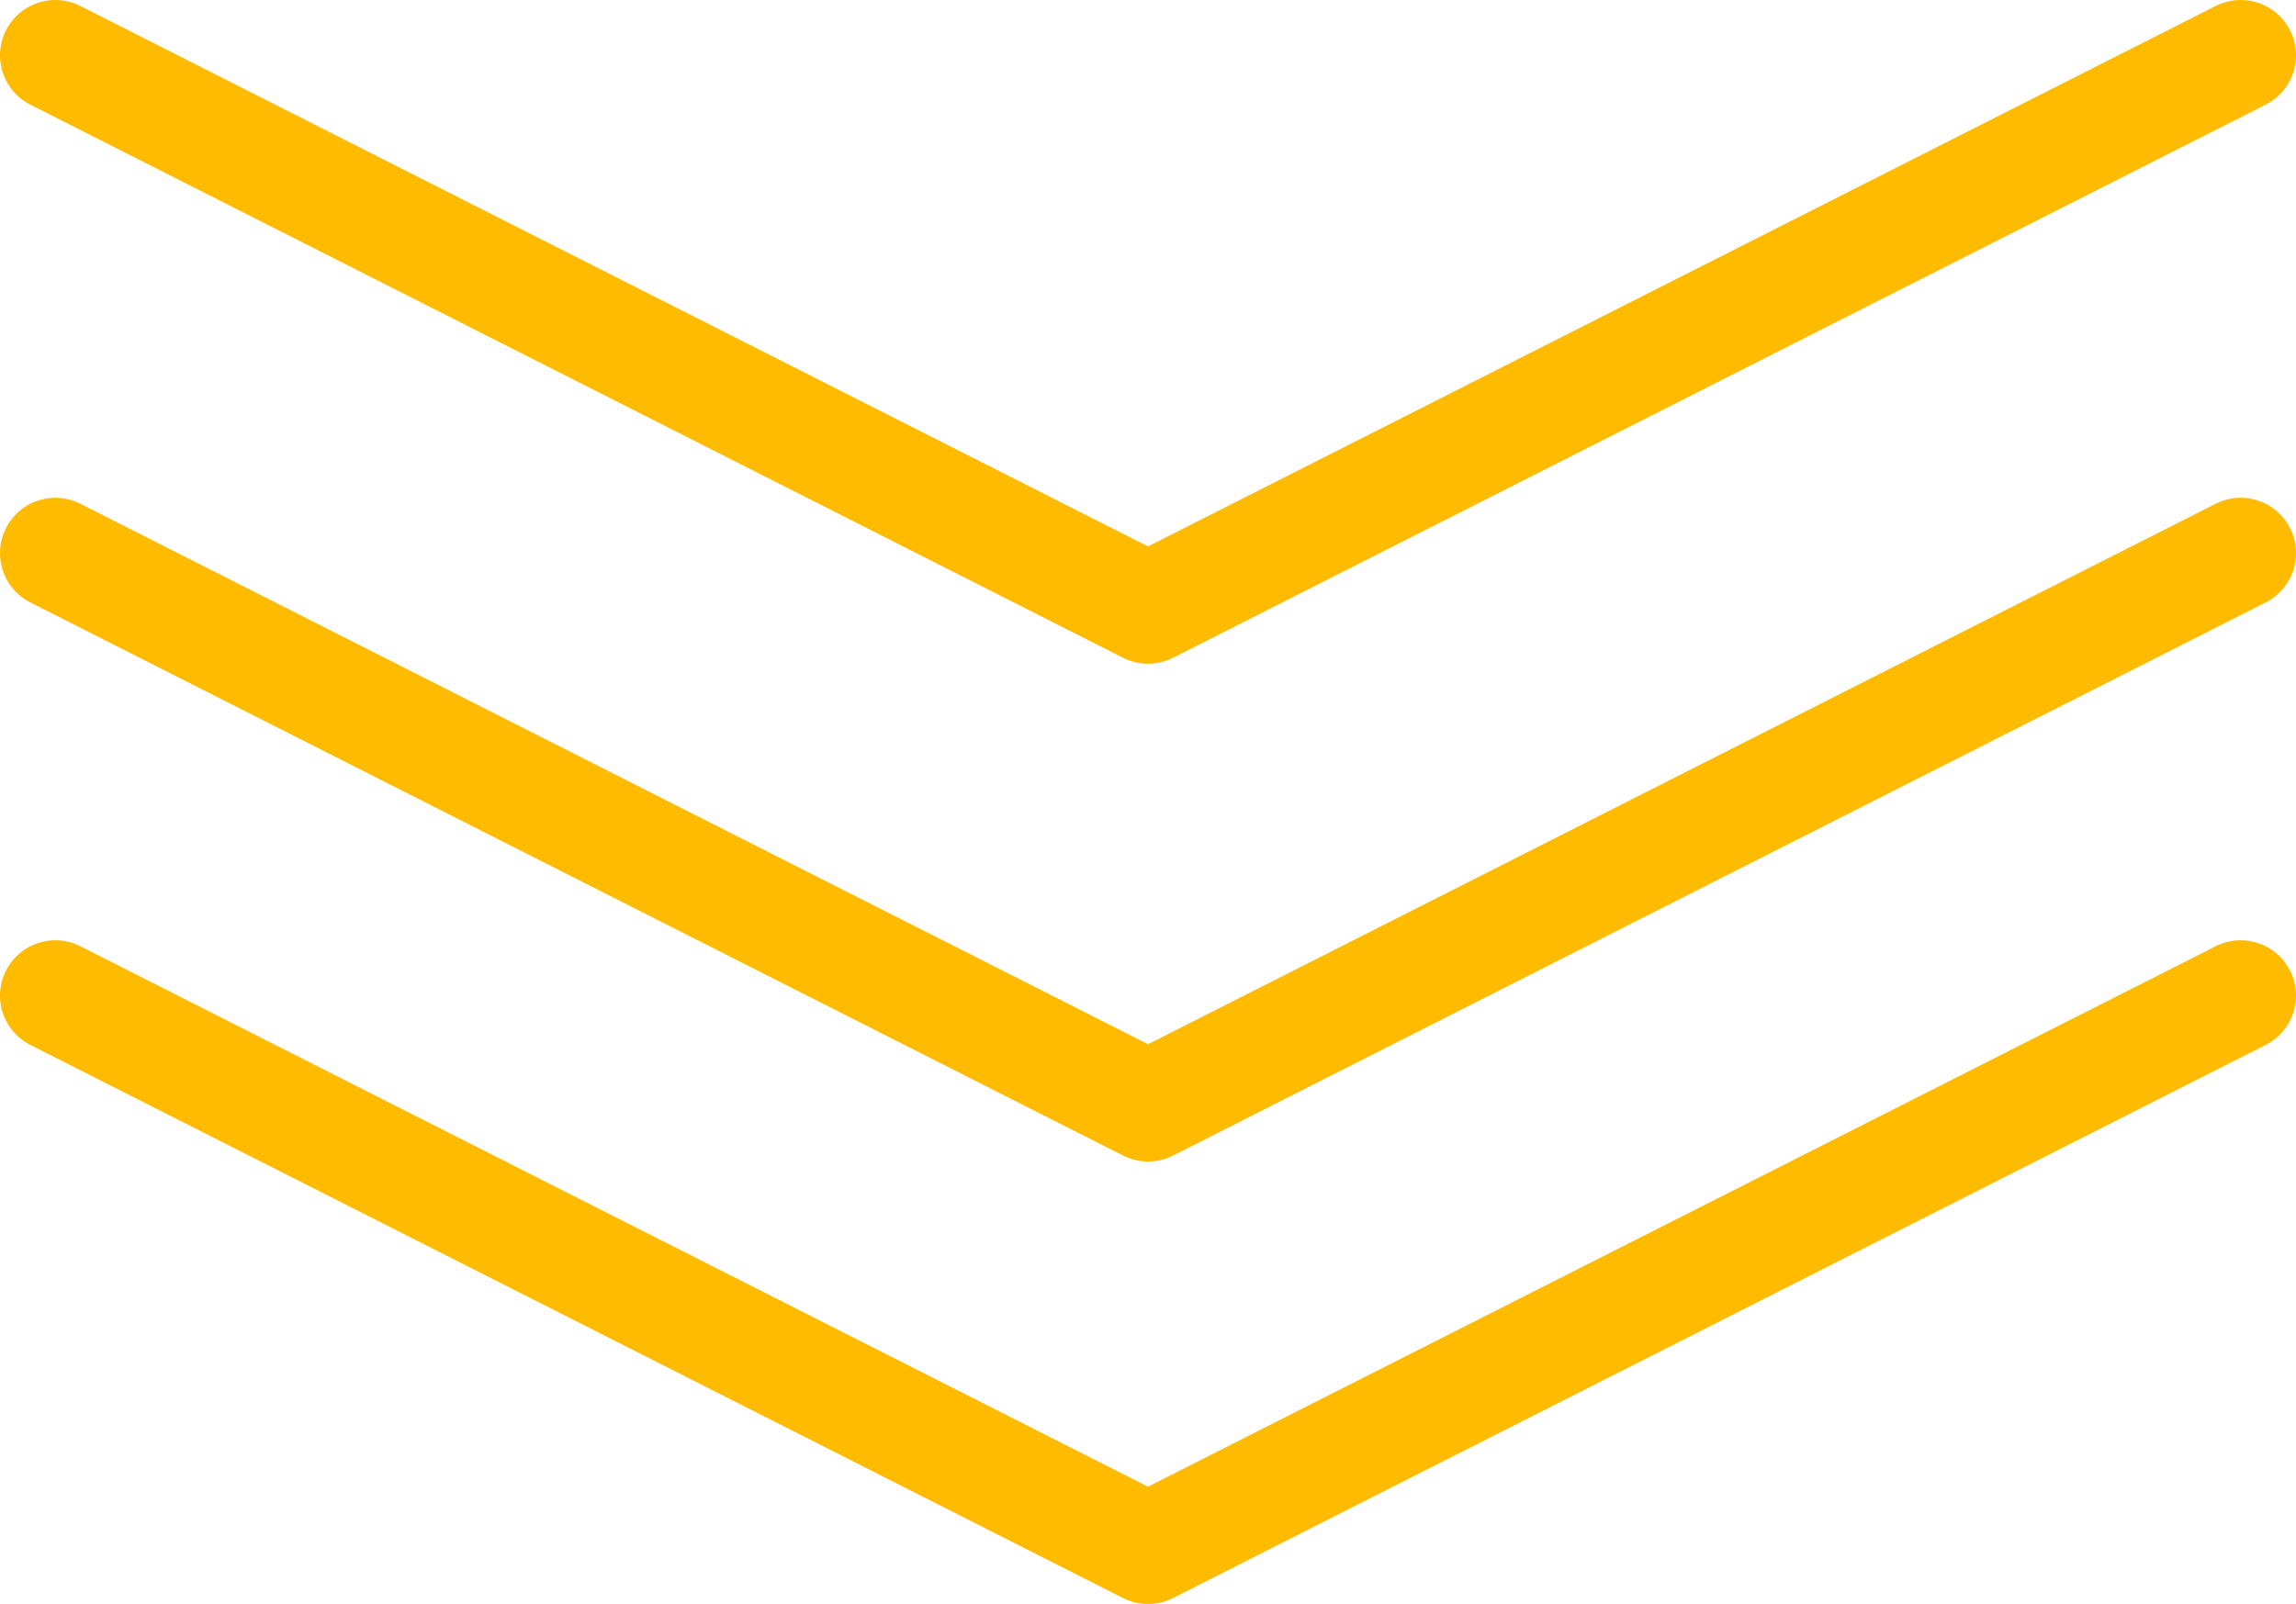
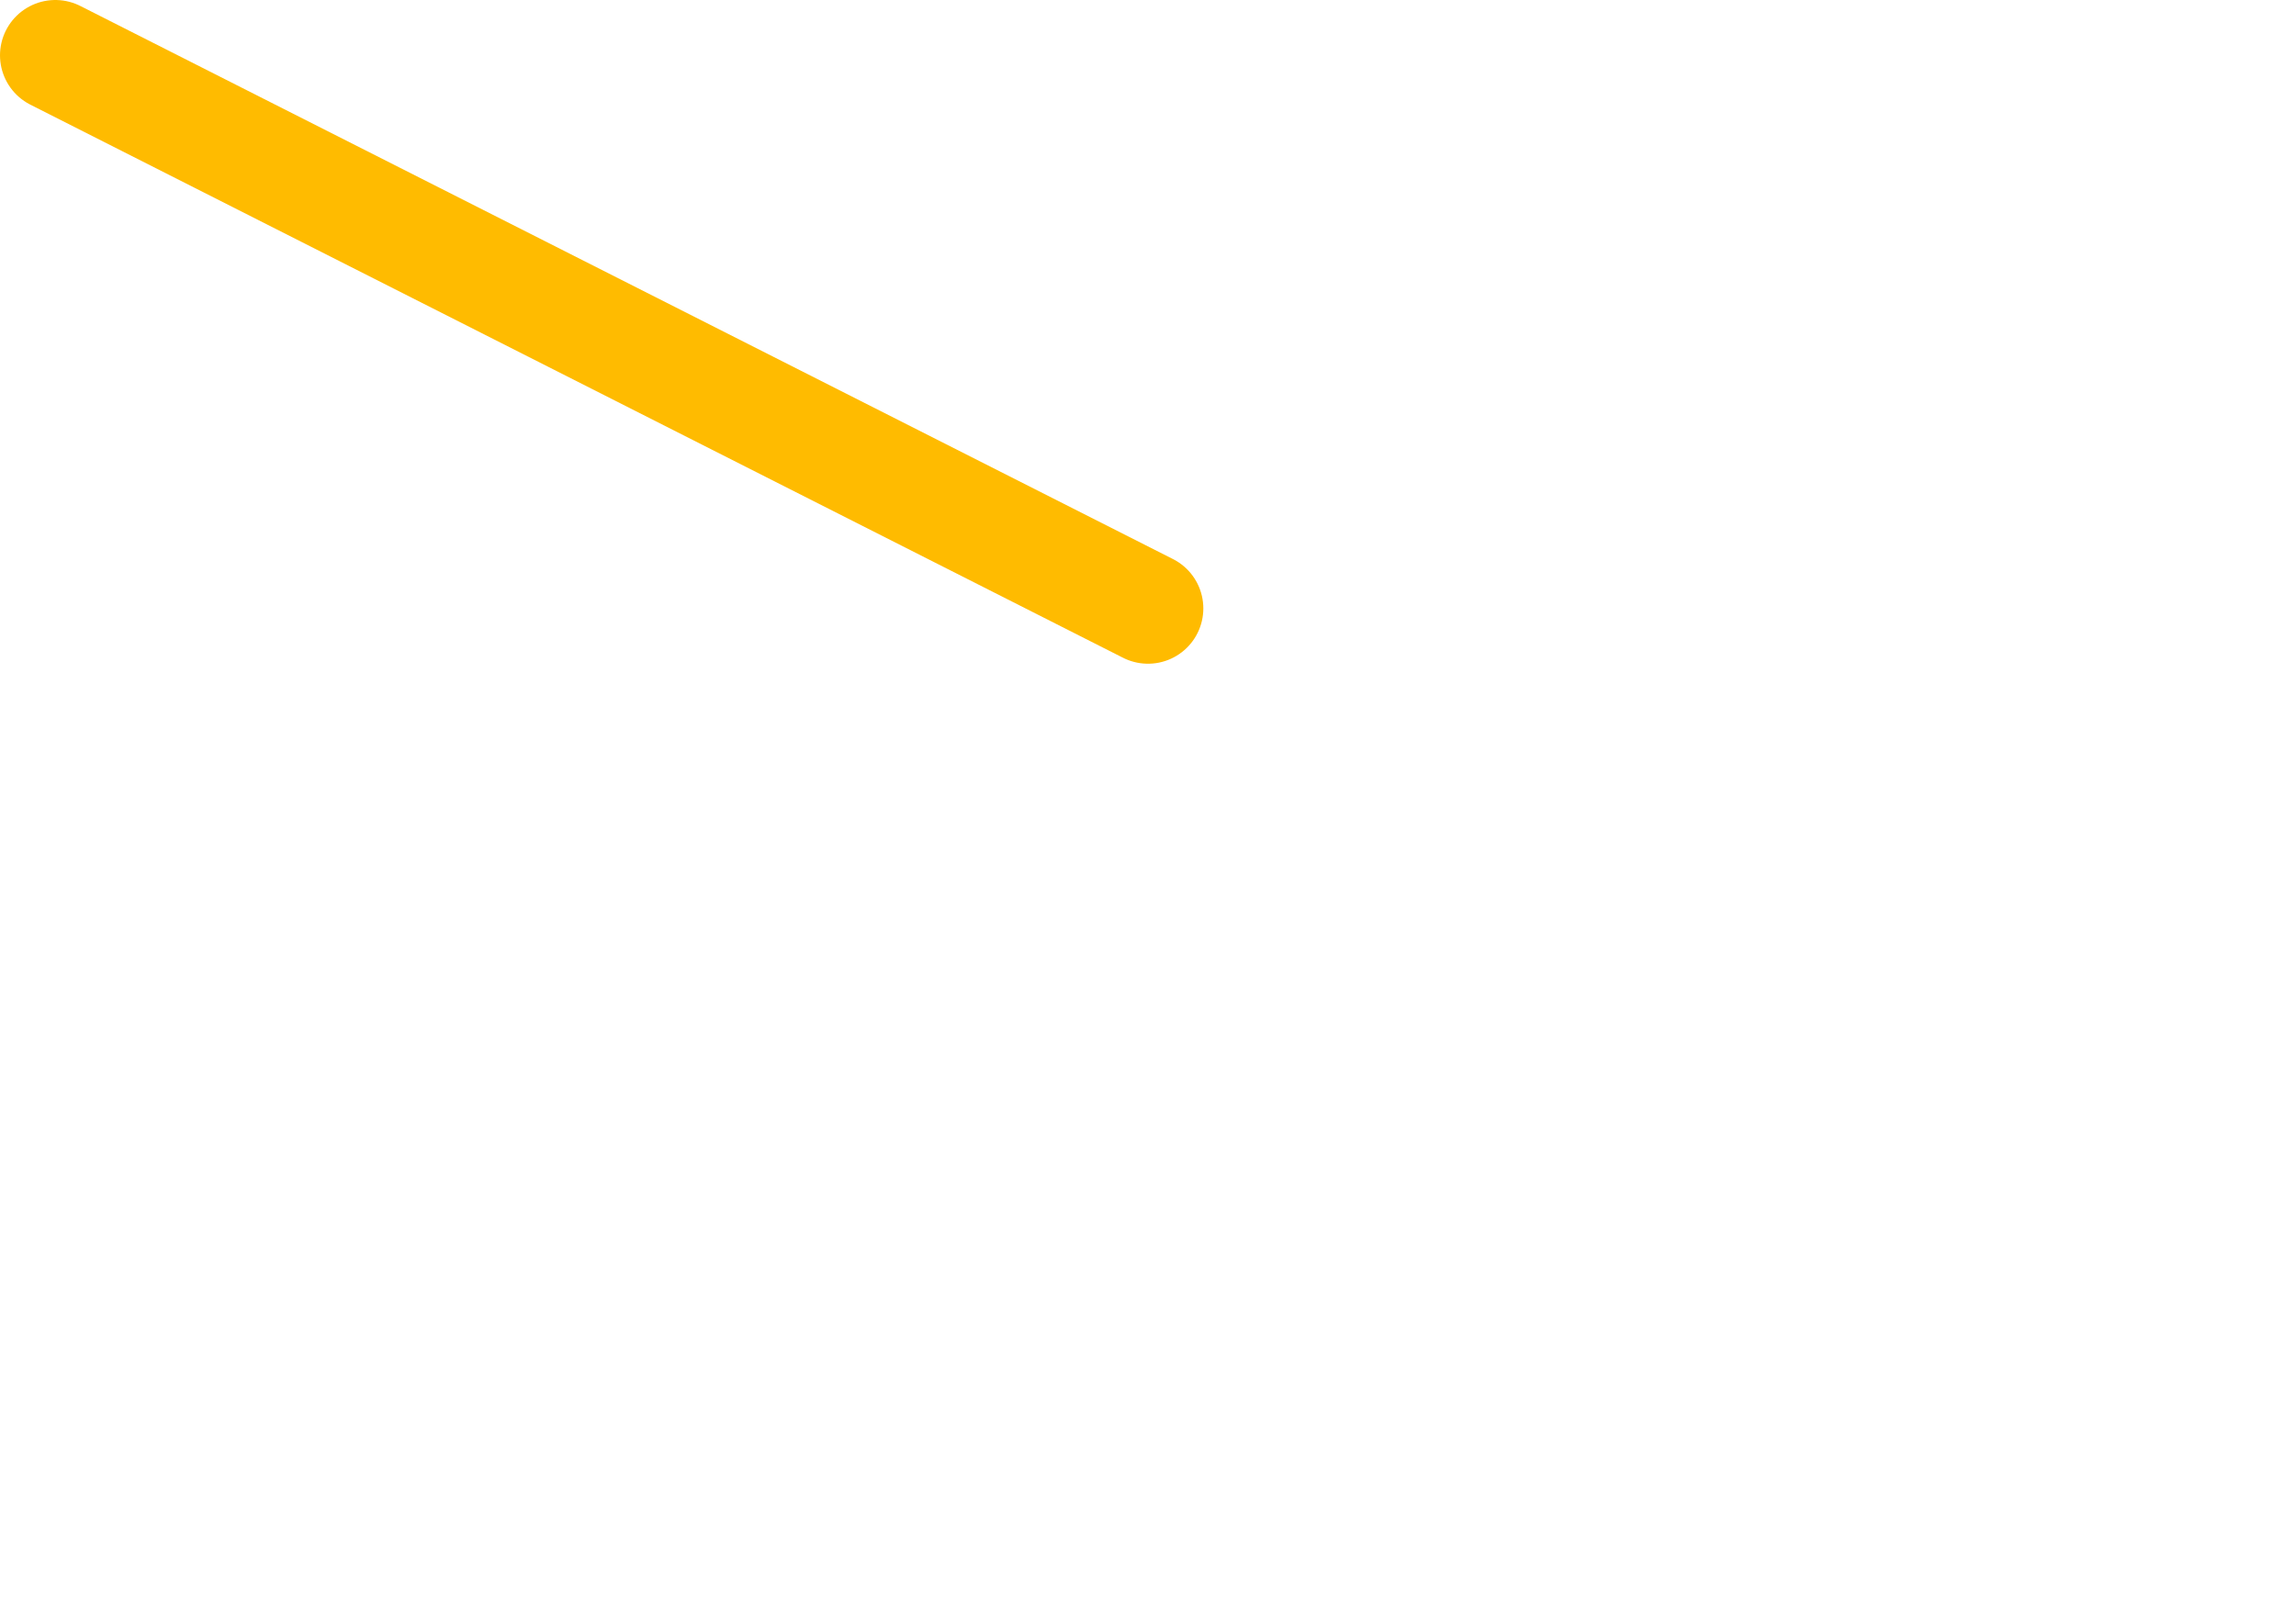
<svg xmlns="http://www.w3.org/2000/svg" width="83" height="58" fill="none">
-   <path d="M2 36l39.5 20L81 36" stroke="#FB0" stroke-width="4" stroke-linecap="round" stroke-linejoin="round" />
-   <path d="M2 20l39.5 20L81 20" stroke="#FB0" stroke-width="4" stroke-linecap="round" stroke-linejoin="round" />
-   <path d="M2 2l39.5 20L81 2" stroke="#FB0" stroke-width="4" stroke-linecap="round" stroke-linejoin="round" />
+   <path d="M2 2l39.5 20" stroke="#FB0" stroke-width="4" stroke-linecap="round" stroke-linejoin="round" />
</svg>